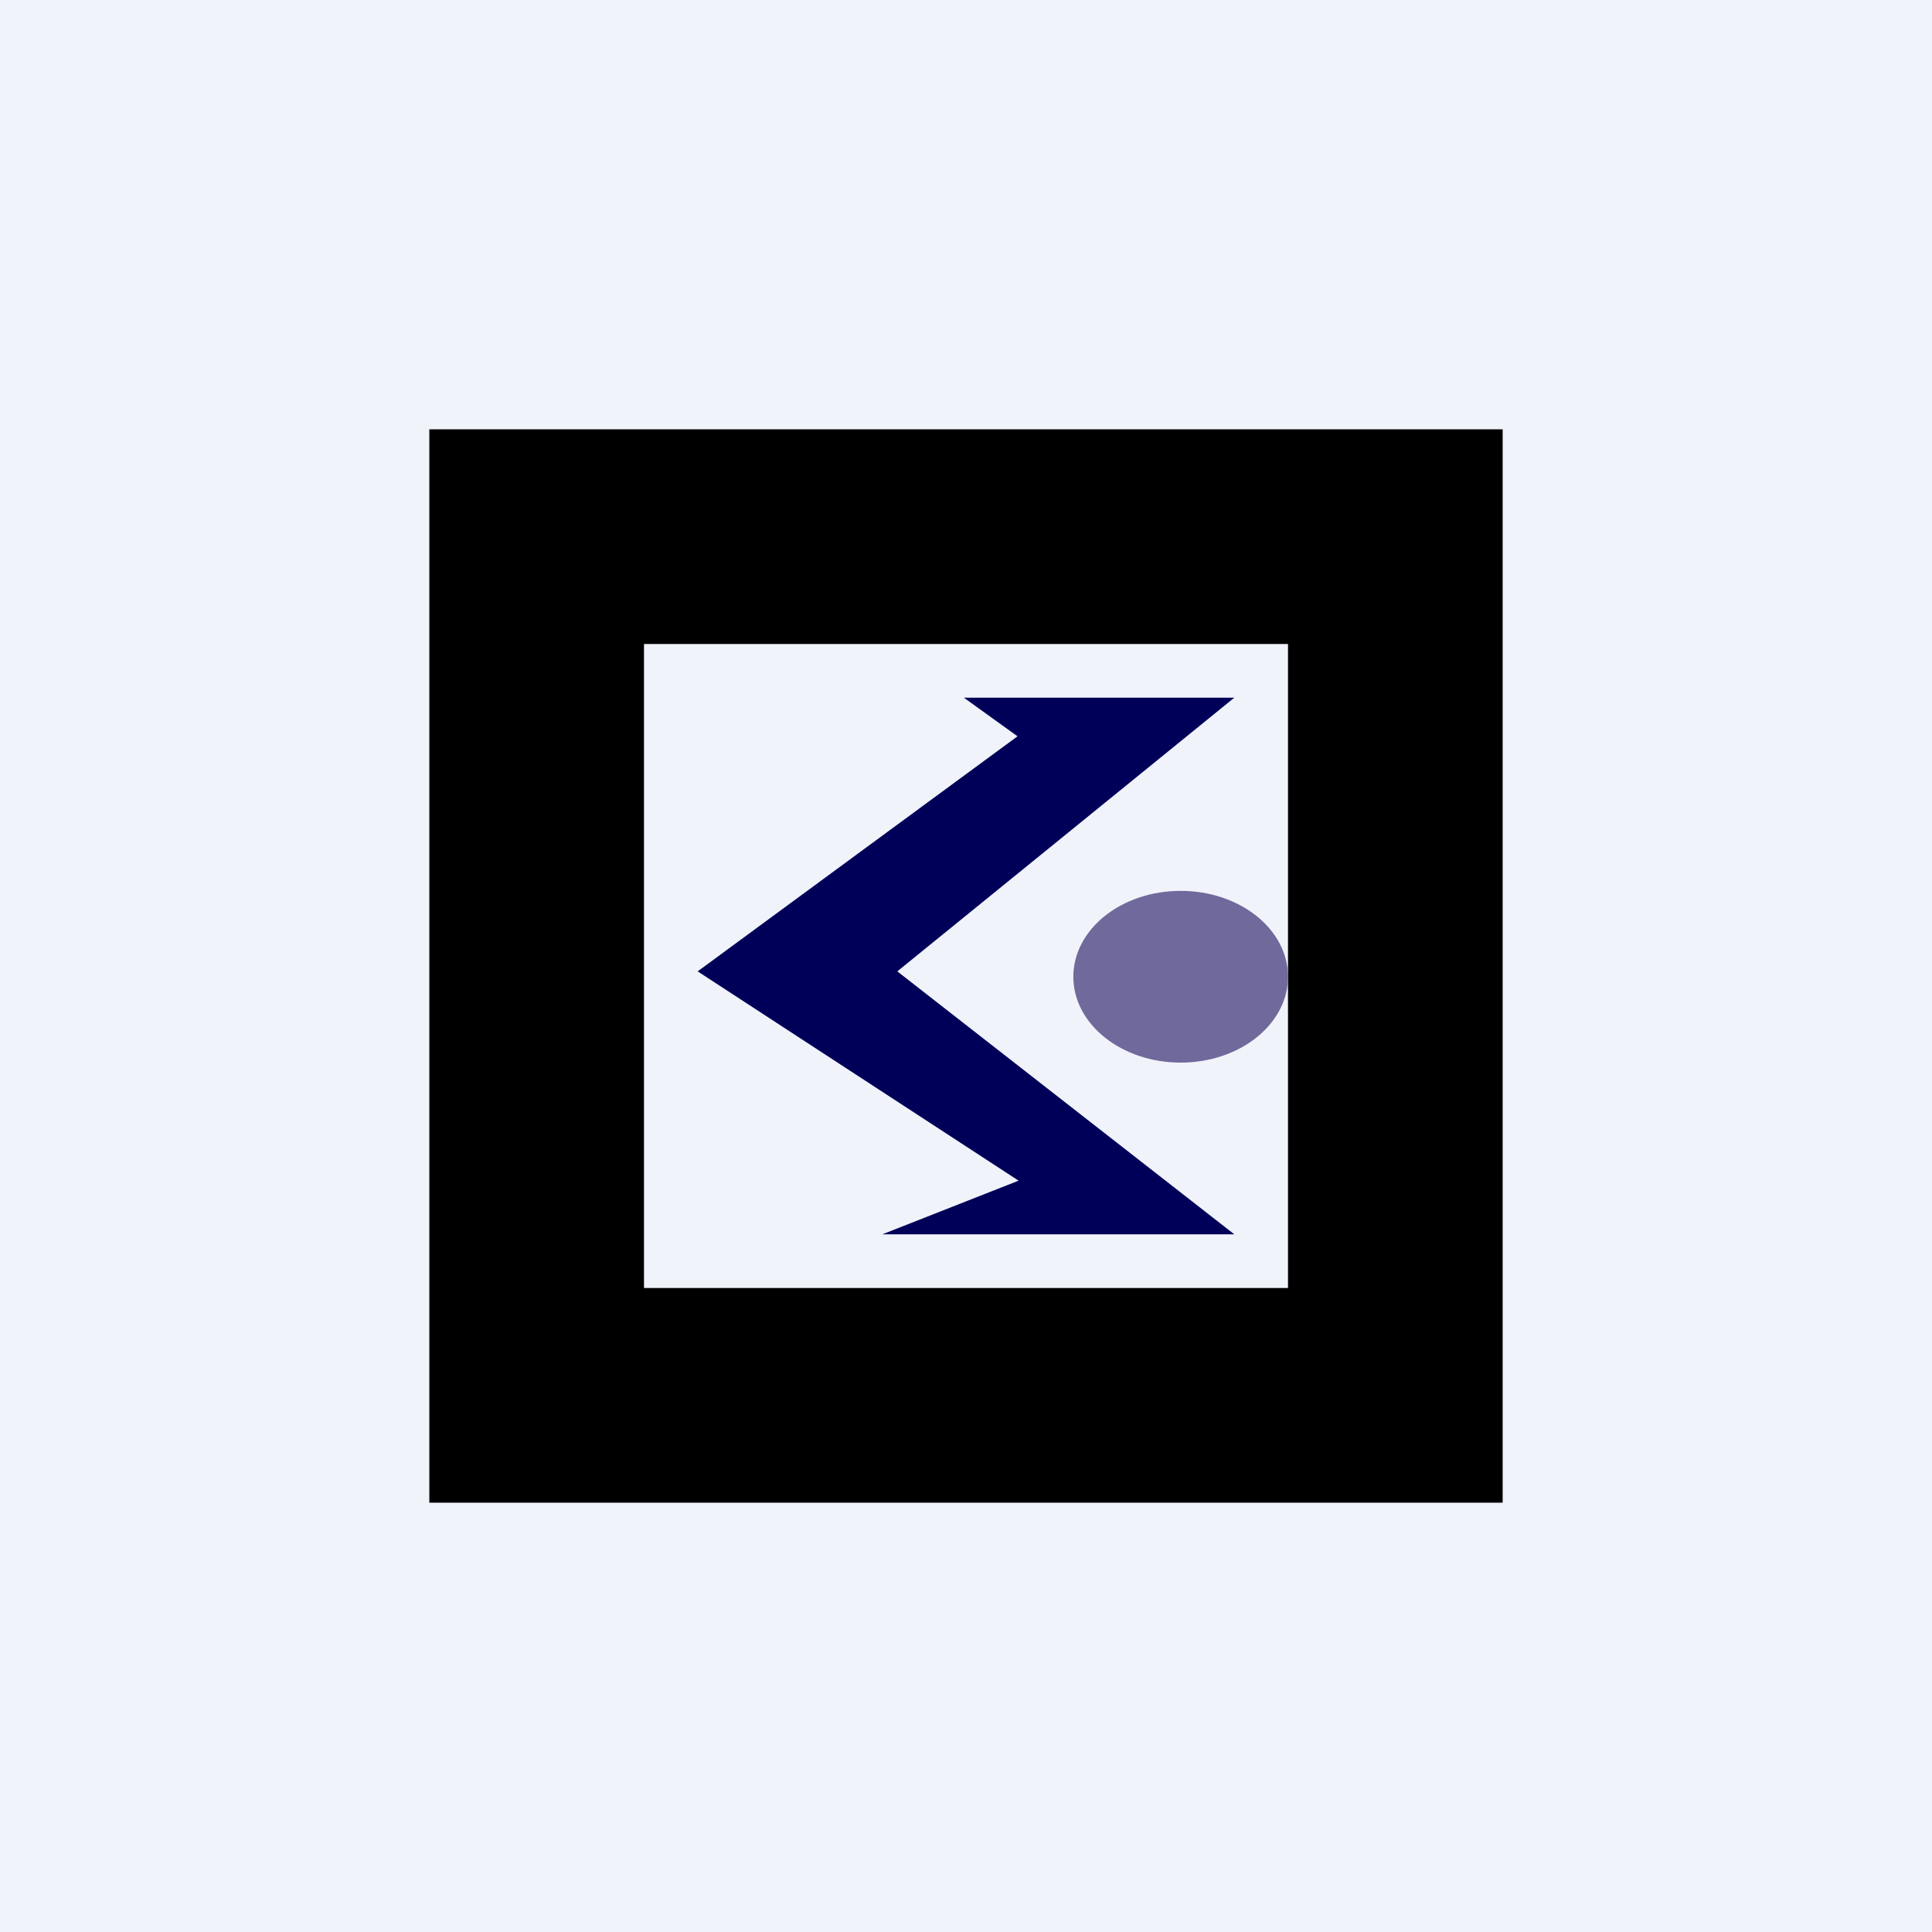
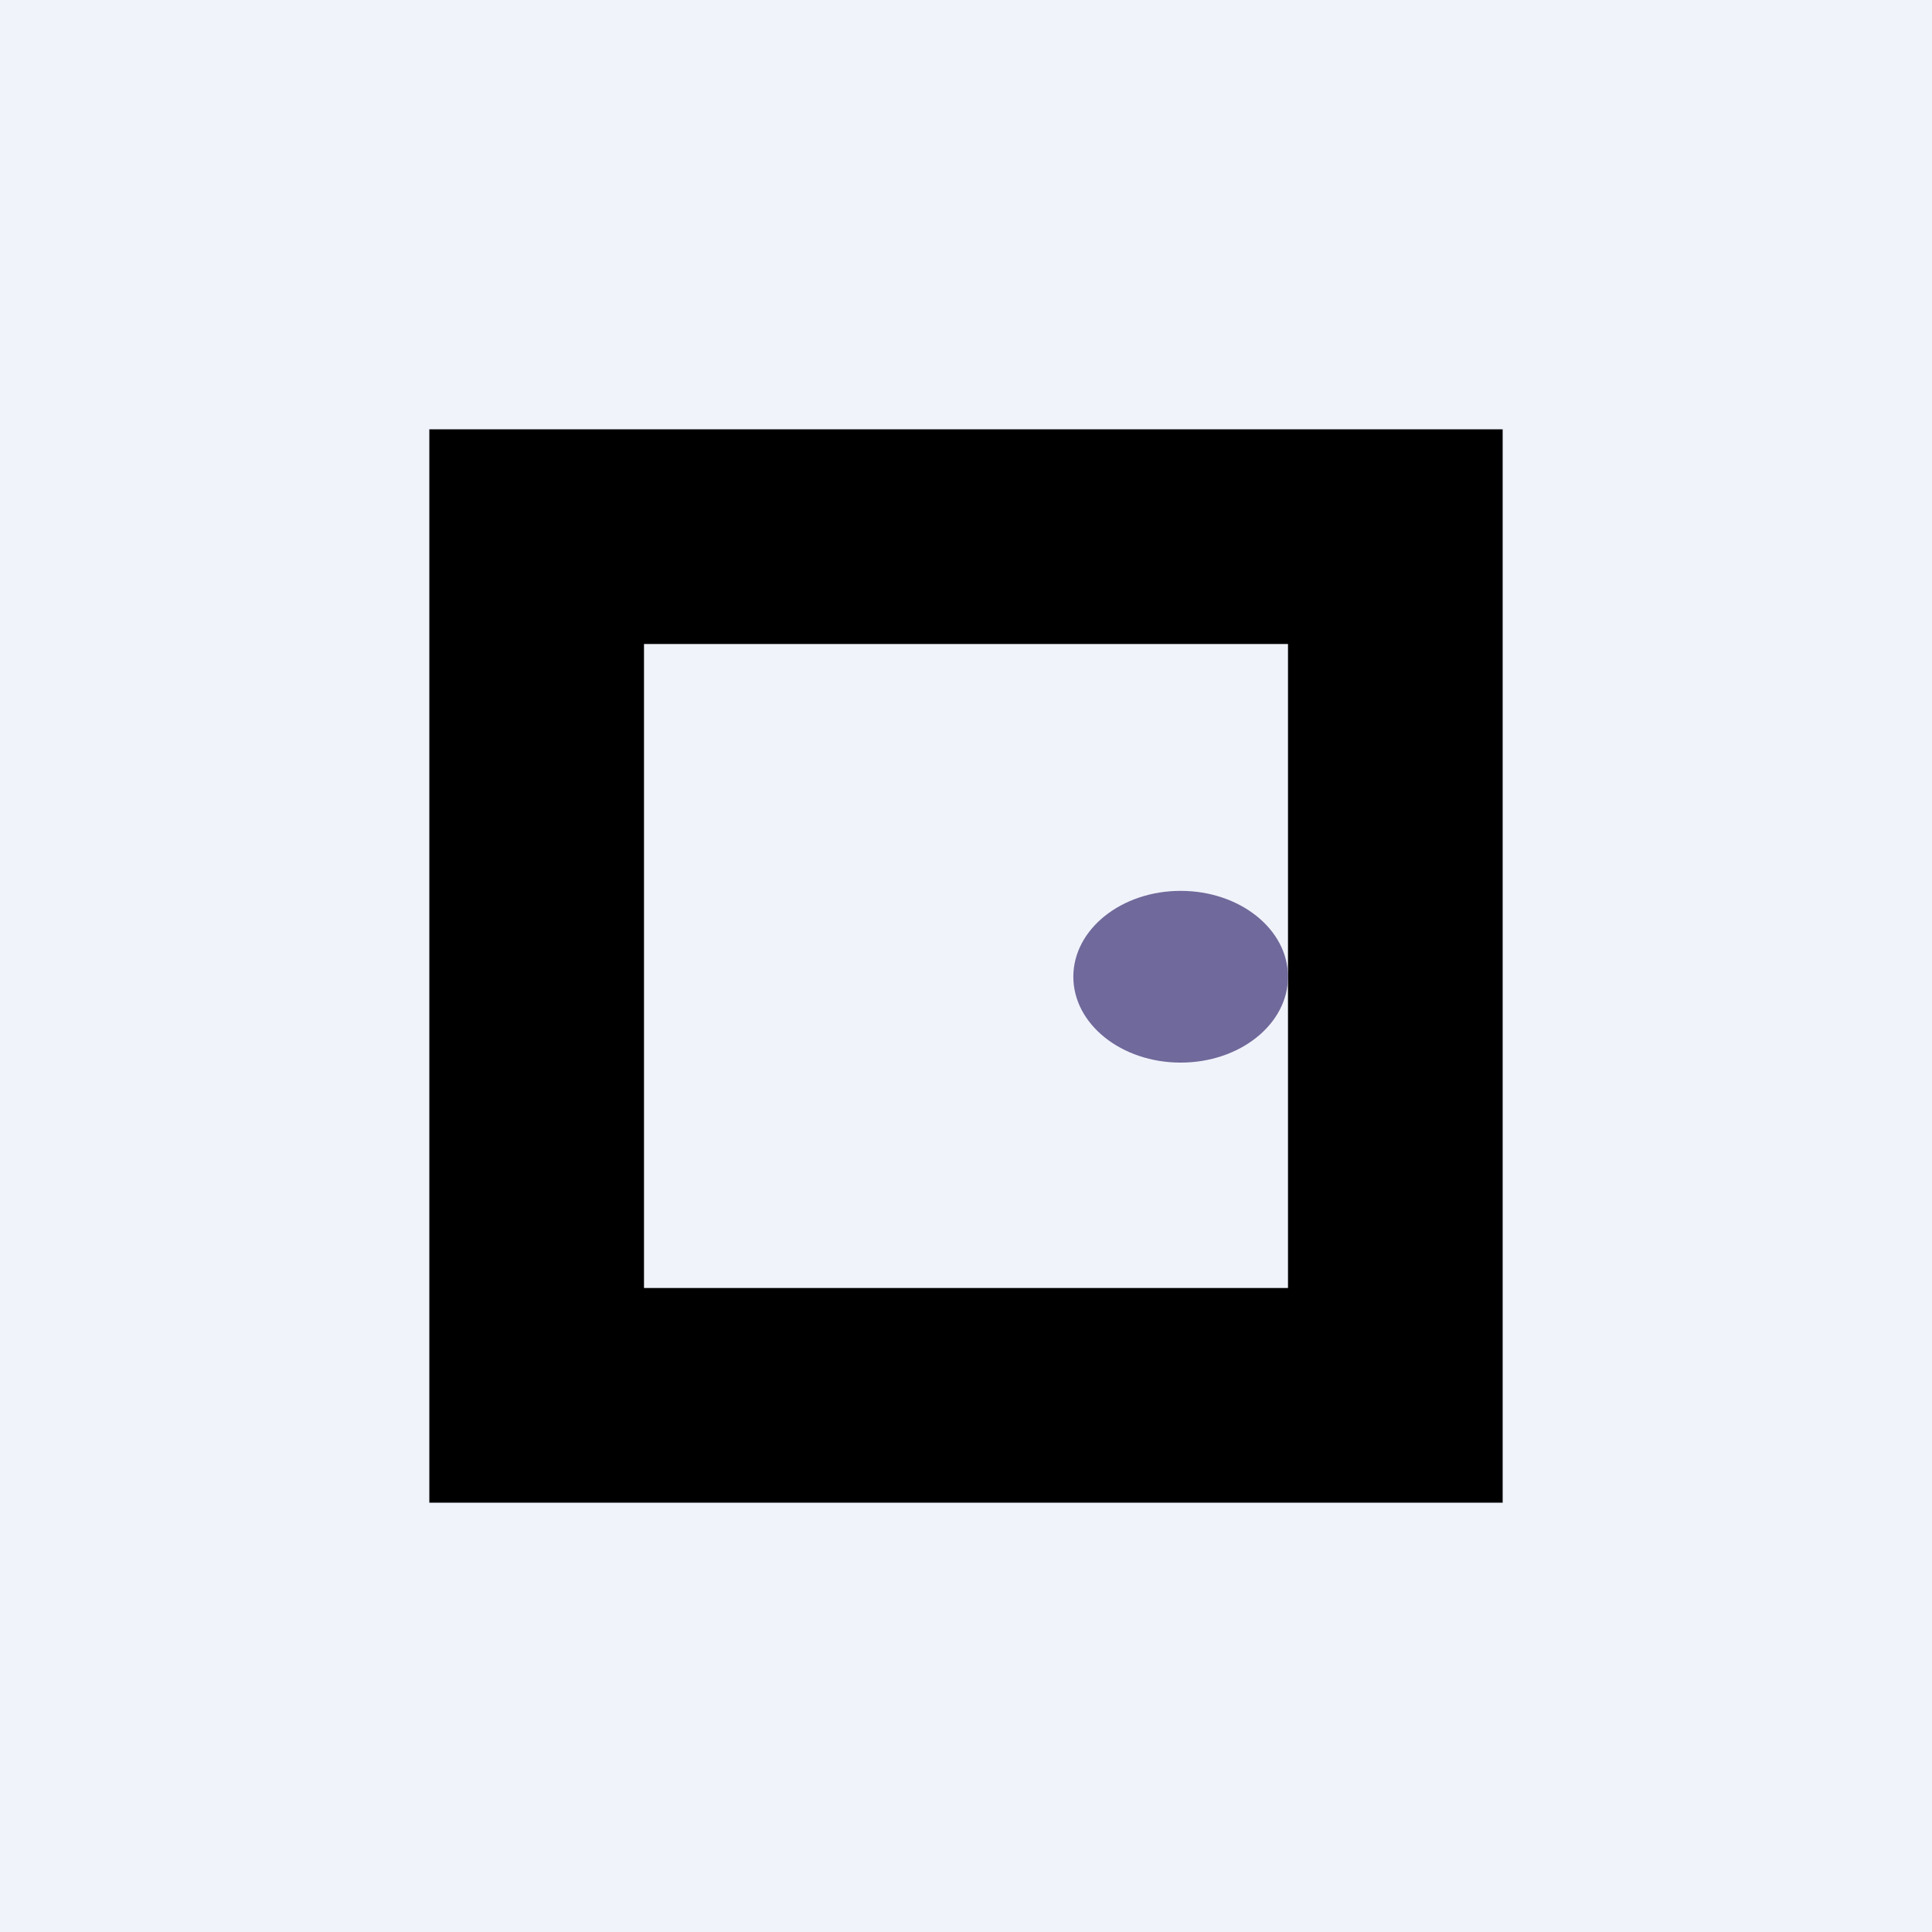
<svg xmlns="http://www.w3.org/2000/svg" width="18" height="18" viewBox="0 0 18 18">
  <path fill="#F0F3FA" d="M0 0h18v18H0z" />
  <path fill-rule="evenodd" d="M14 4H4v10h10V4Zm-2 2H6v6h6V6Z" />
-   <path d="M11.5 6.5H8.98l.5.36L6.5 9.05 9.49 11l-1.27.5h3.28L8.36 9.05 11.5 6.5Z" fill="#000059" />
  <ellipse cx="11" cy="9.1" rx="1" ry=".8" fill="#70699B" />
</svg>